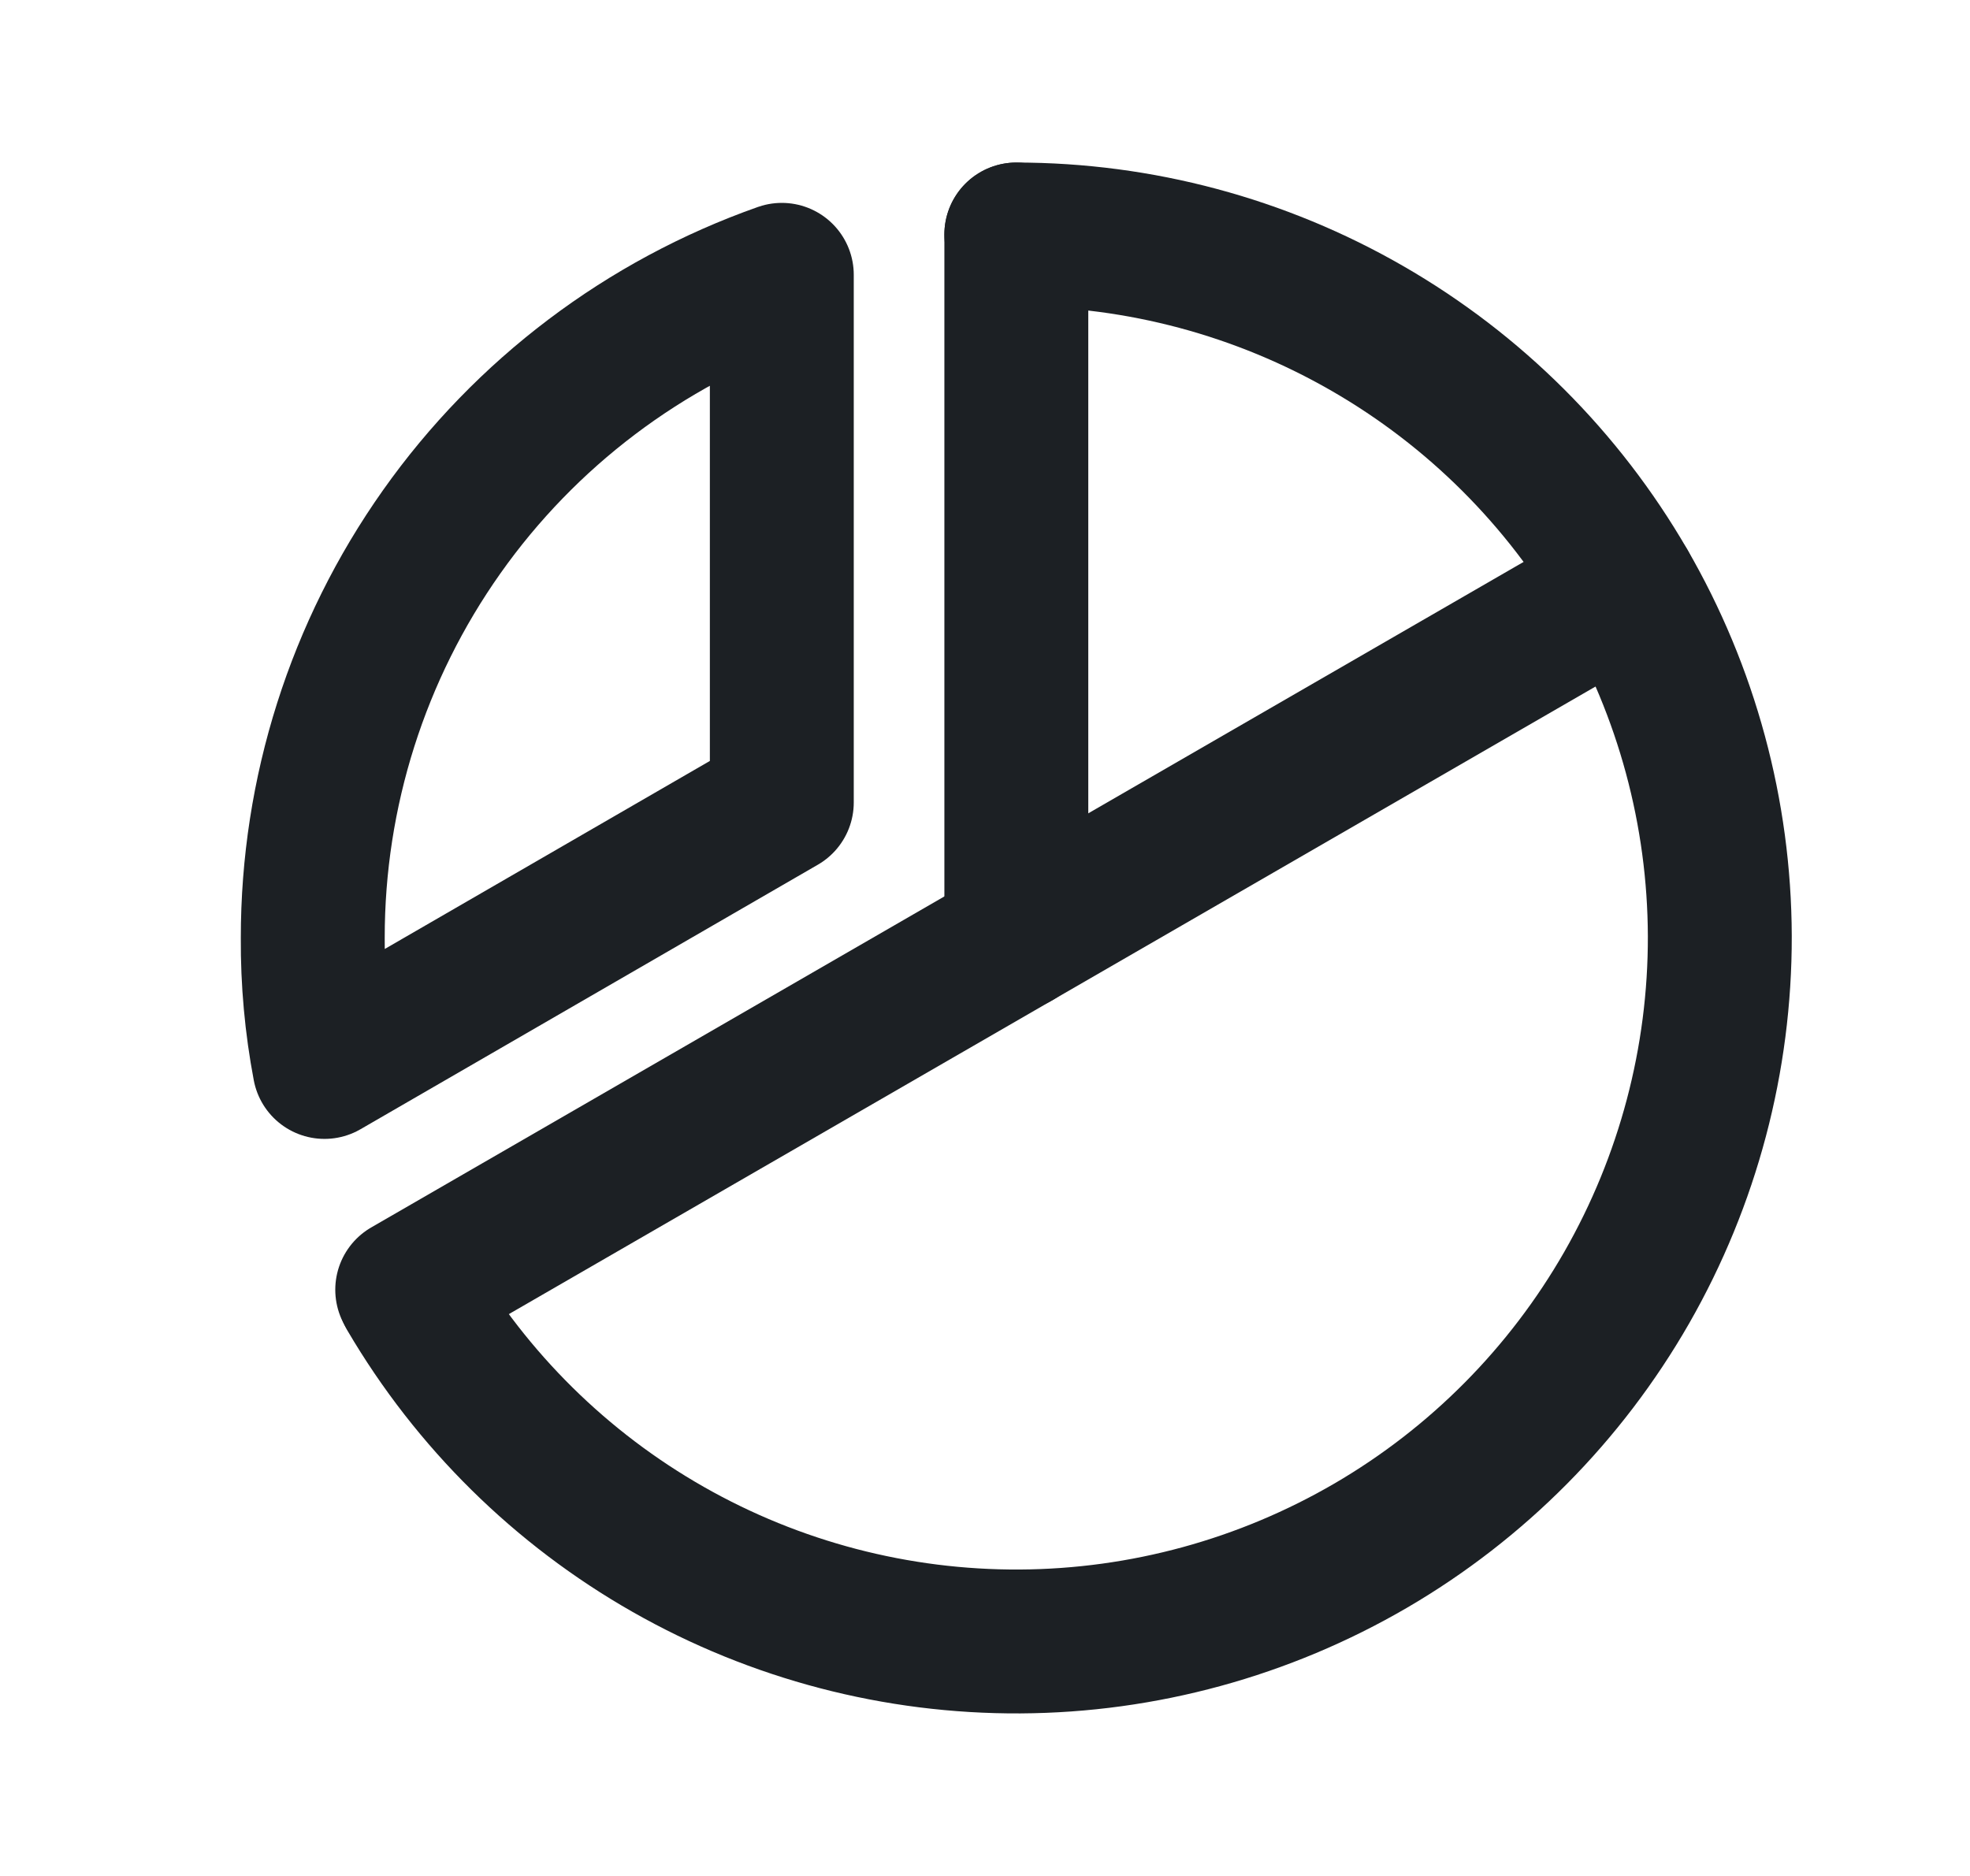
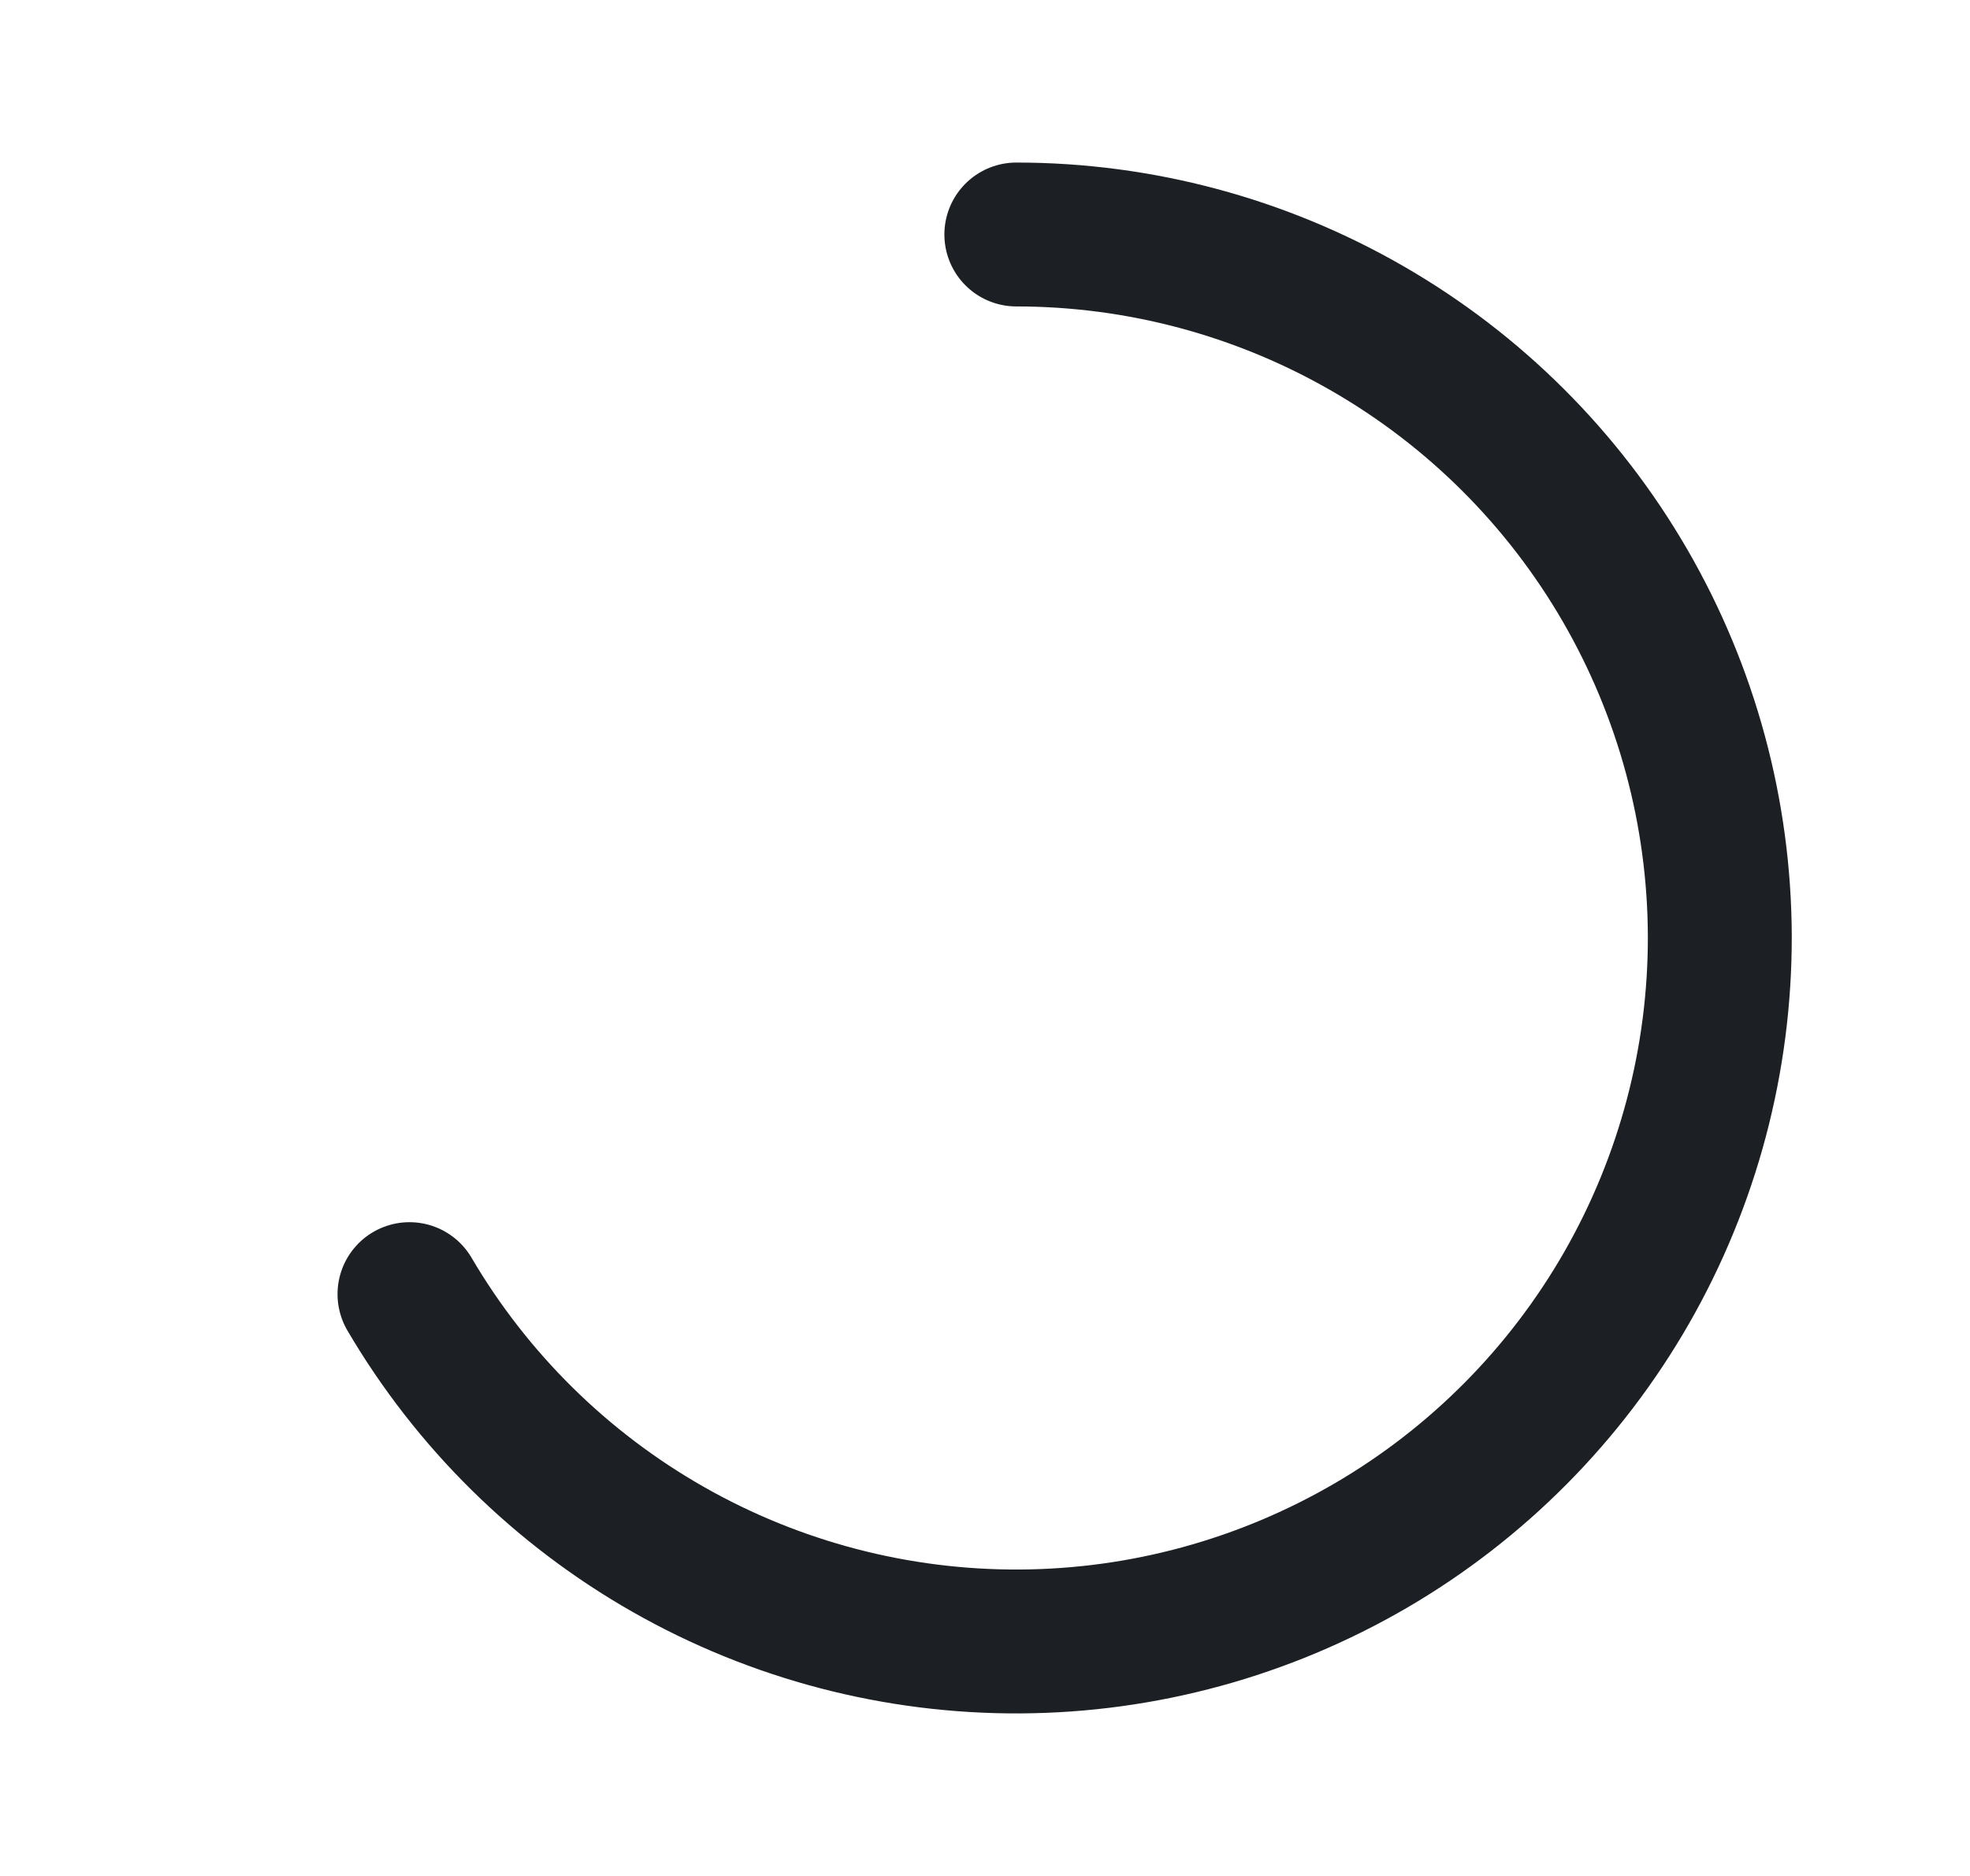
<svg xmlns="http://www.w3.org/2000/svg" width="21" height="20" viewBox="0 0 21 20" fill="none">
  <g id="ChartPieSlice">
-     <path id="Vector" d="M10.834 10V2.5" stroke="#1C2024" stroke-width="1.534" stroke-linecap="round" stroke-linejoin="round" />
-     <path id="Vector_2" d="M17.326 6.25L4.341 13.75" stroke="#1C2024" stroke-width="1.534" stroke-linecap="round" stroke-linejoin="round" />
-     <path id="Vector_3" d="M3.459 11.375C3.373 10.922 3.331 10.461 3.334 10C3.333 8.449 3.813 6.936 4.709 5.669C5.604 4.403 6.871 3.446 8.334 2.93V8.555L3.459 11.375Z" stroke="#1C2024" stroke-width="1.534" stroke-linecap="round" stroke-linejoin="round" />
    <path id="Vector_4" d="M10.834 2.5C12.148 2.5 13.439 2.846 14.577 3.502C15.716 4.158 16.662 5.102 17.321 6.239C17.98 7.376 18.329 8.666 18.333 9.98C18.336 11.294 17.994 12.586 17.341 13.727C16.688 14.867 15.747 15.816 14.612 16.478C13.476 17.14 12.187 17.493 10.873 17.5C9.559 17.507 8.266 17.169 7.124 16.519C5.981 15.869 5.03 14.93 4.365 13.797" stroke="#1C2024" stroke-width="1.534" stroke-linecap="round" stroke-linejoin="round" />
  </g>
</svg>